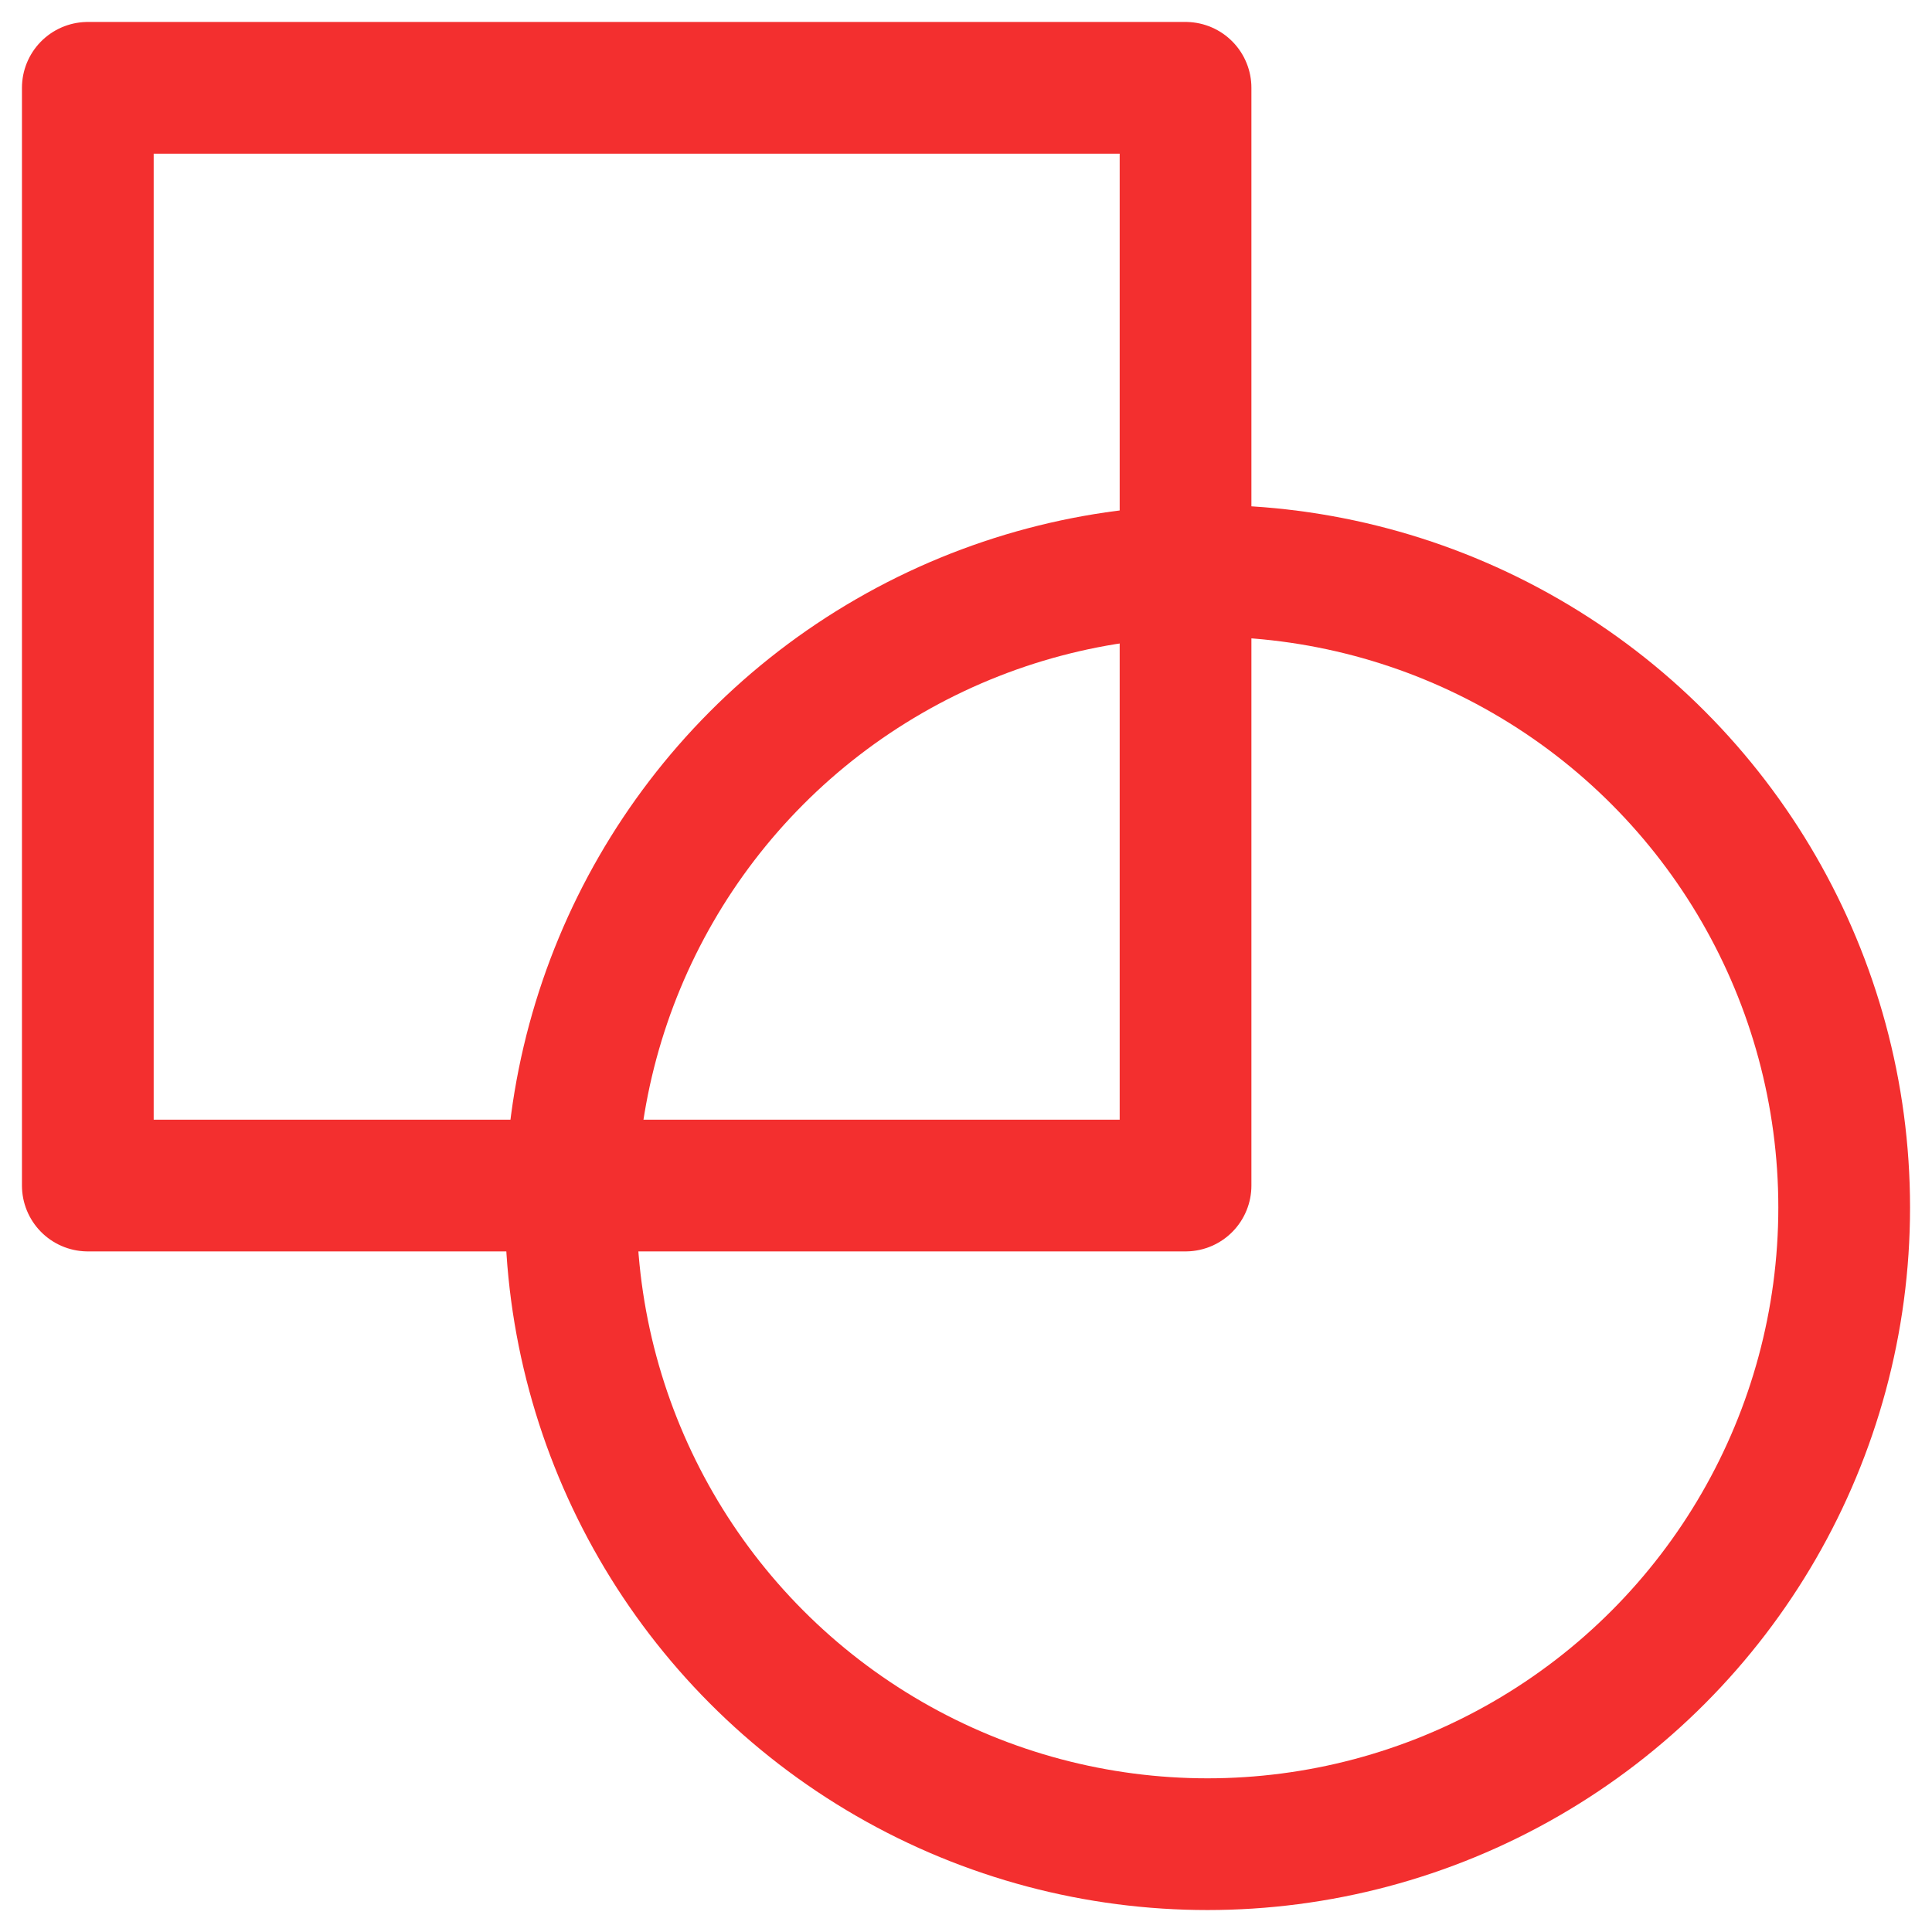
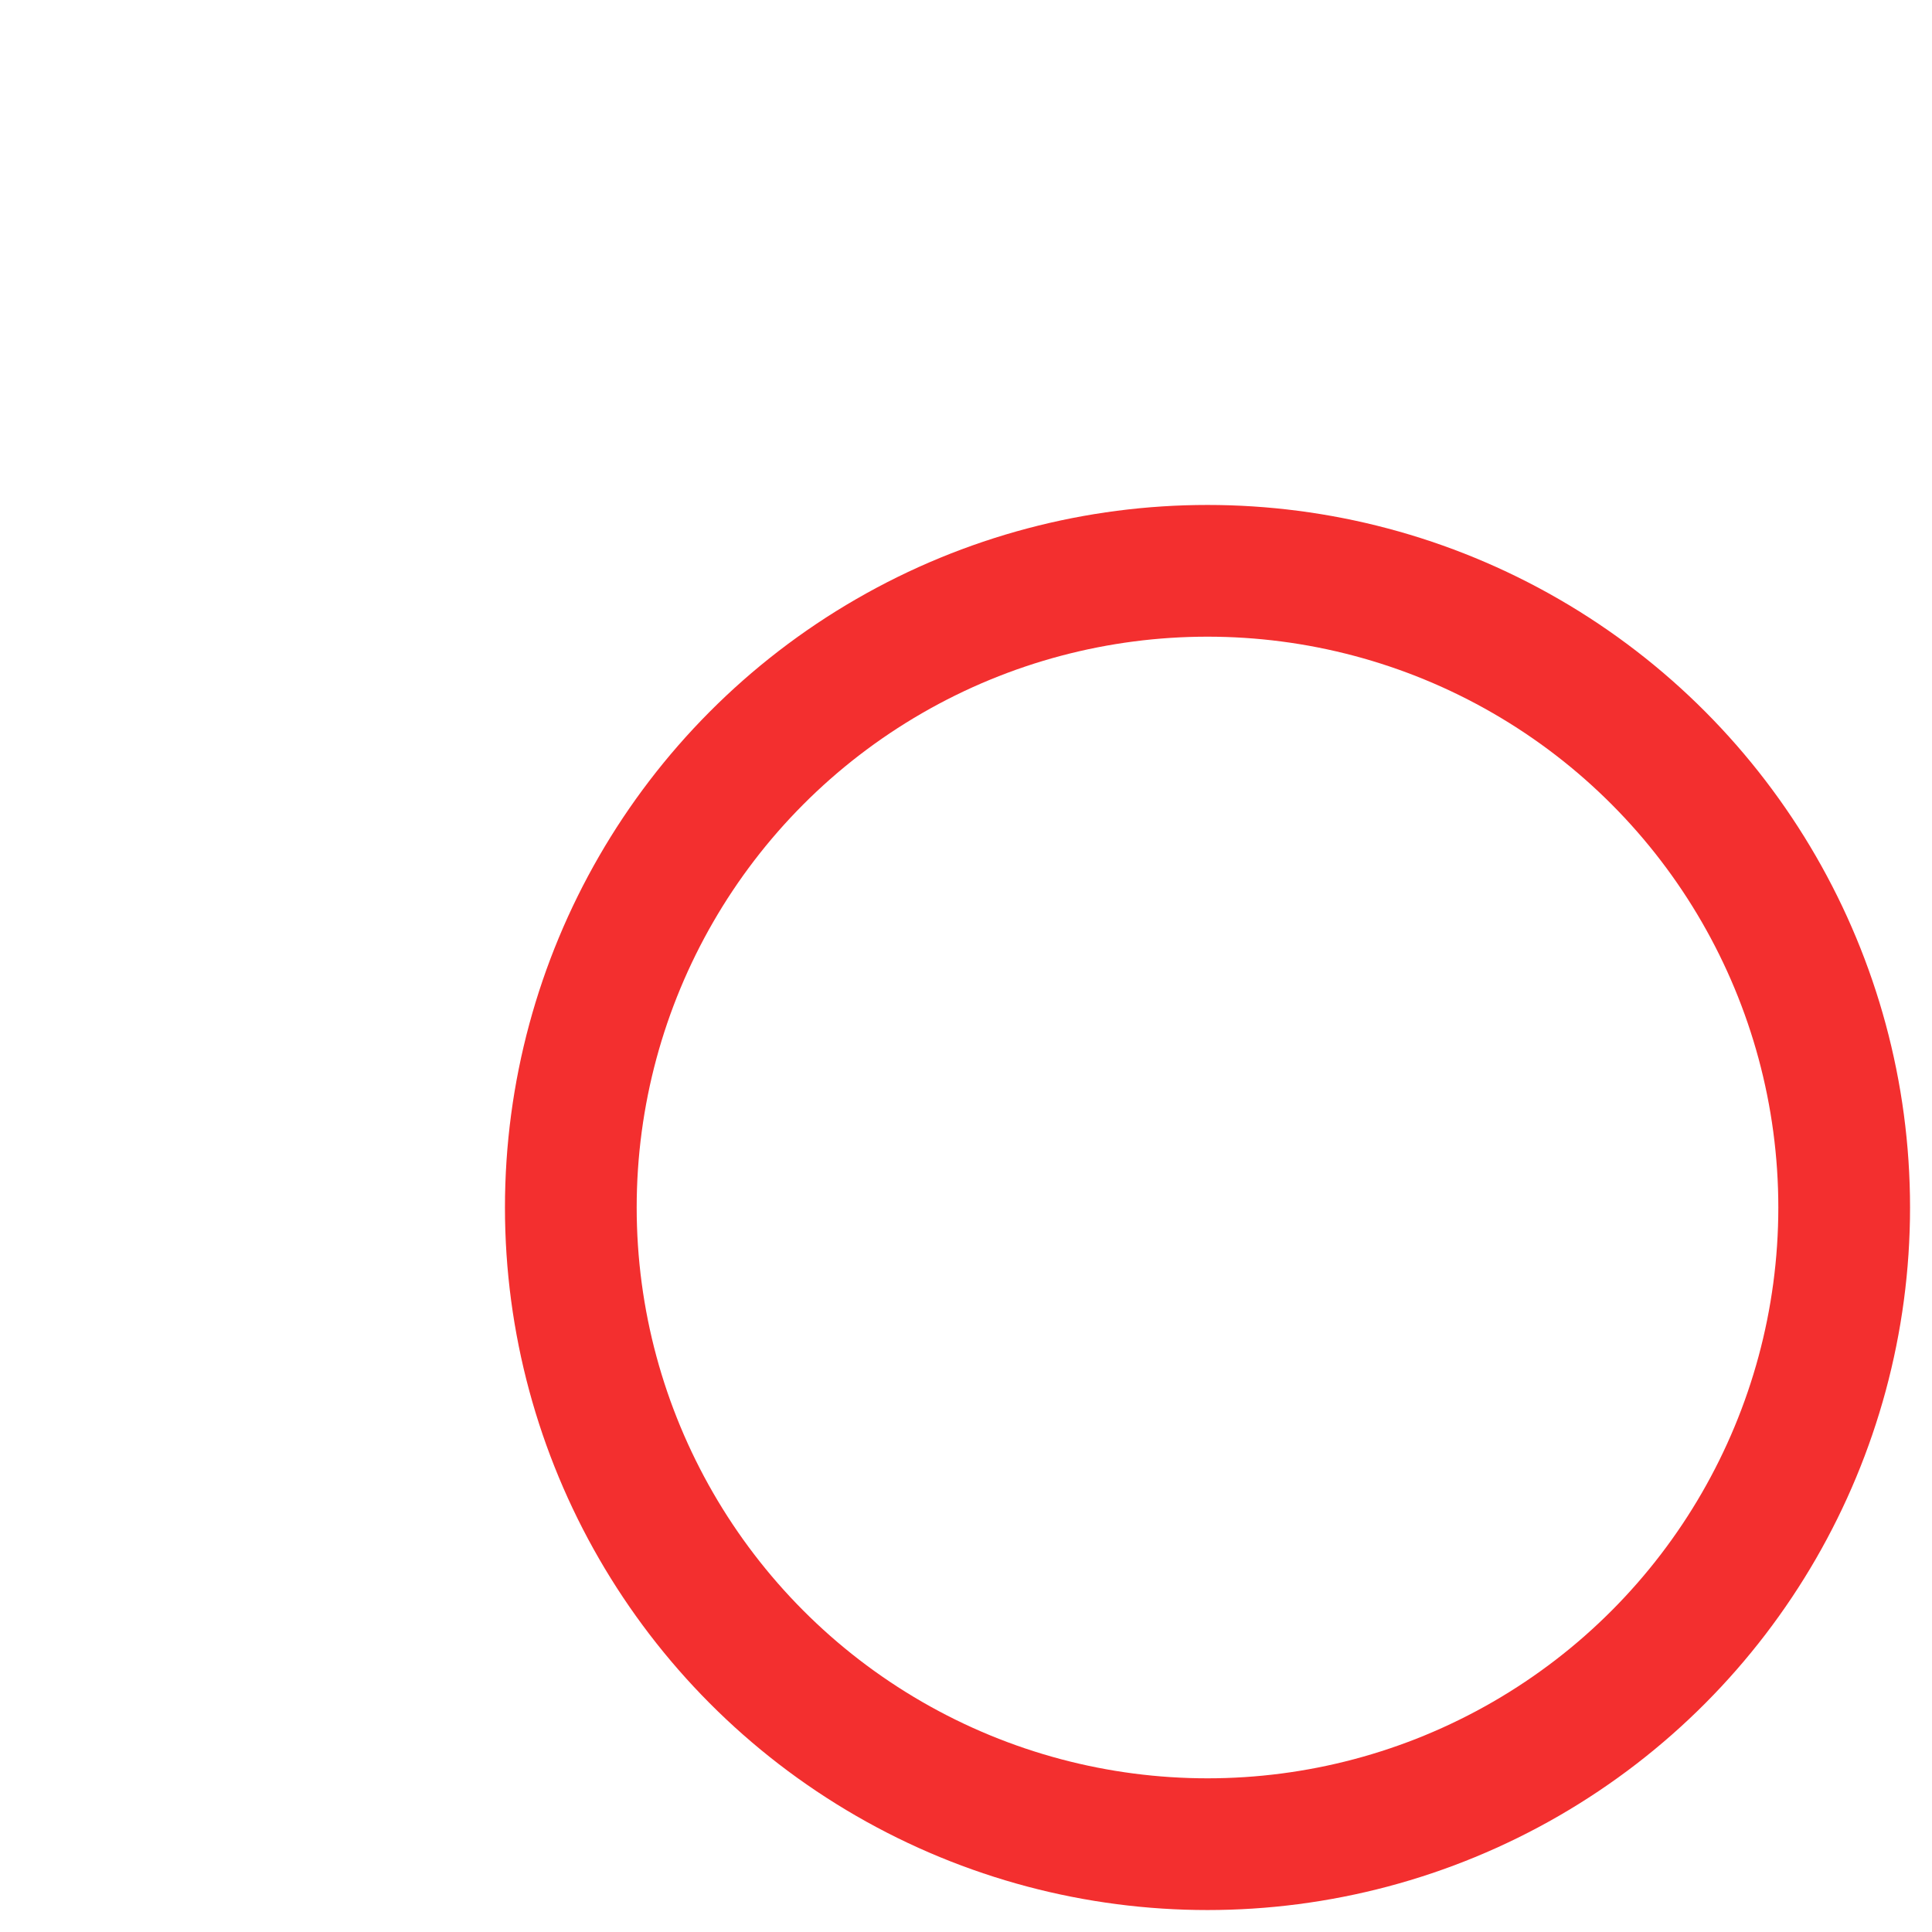
<svg xmlns="http://www.w3.org/2000/svg" width="44" height="44" viewBox="0 0 44 44" fill="none">
-   <rect x="2" y="2" width="25" height="25" stroke="#F32F2F" stroke-width="3" stroke-linecap="round" stroke-linejoin="round" />
  <circle cx="27.5" cy="27.5" r="14.5" stroke="#F32F2F" stroke-width="3" stroke-linecap="round" stroke-linejoin="round" />
</svg>